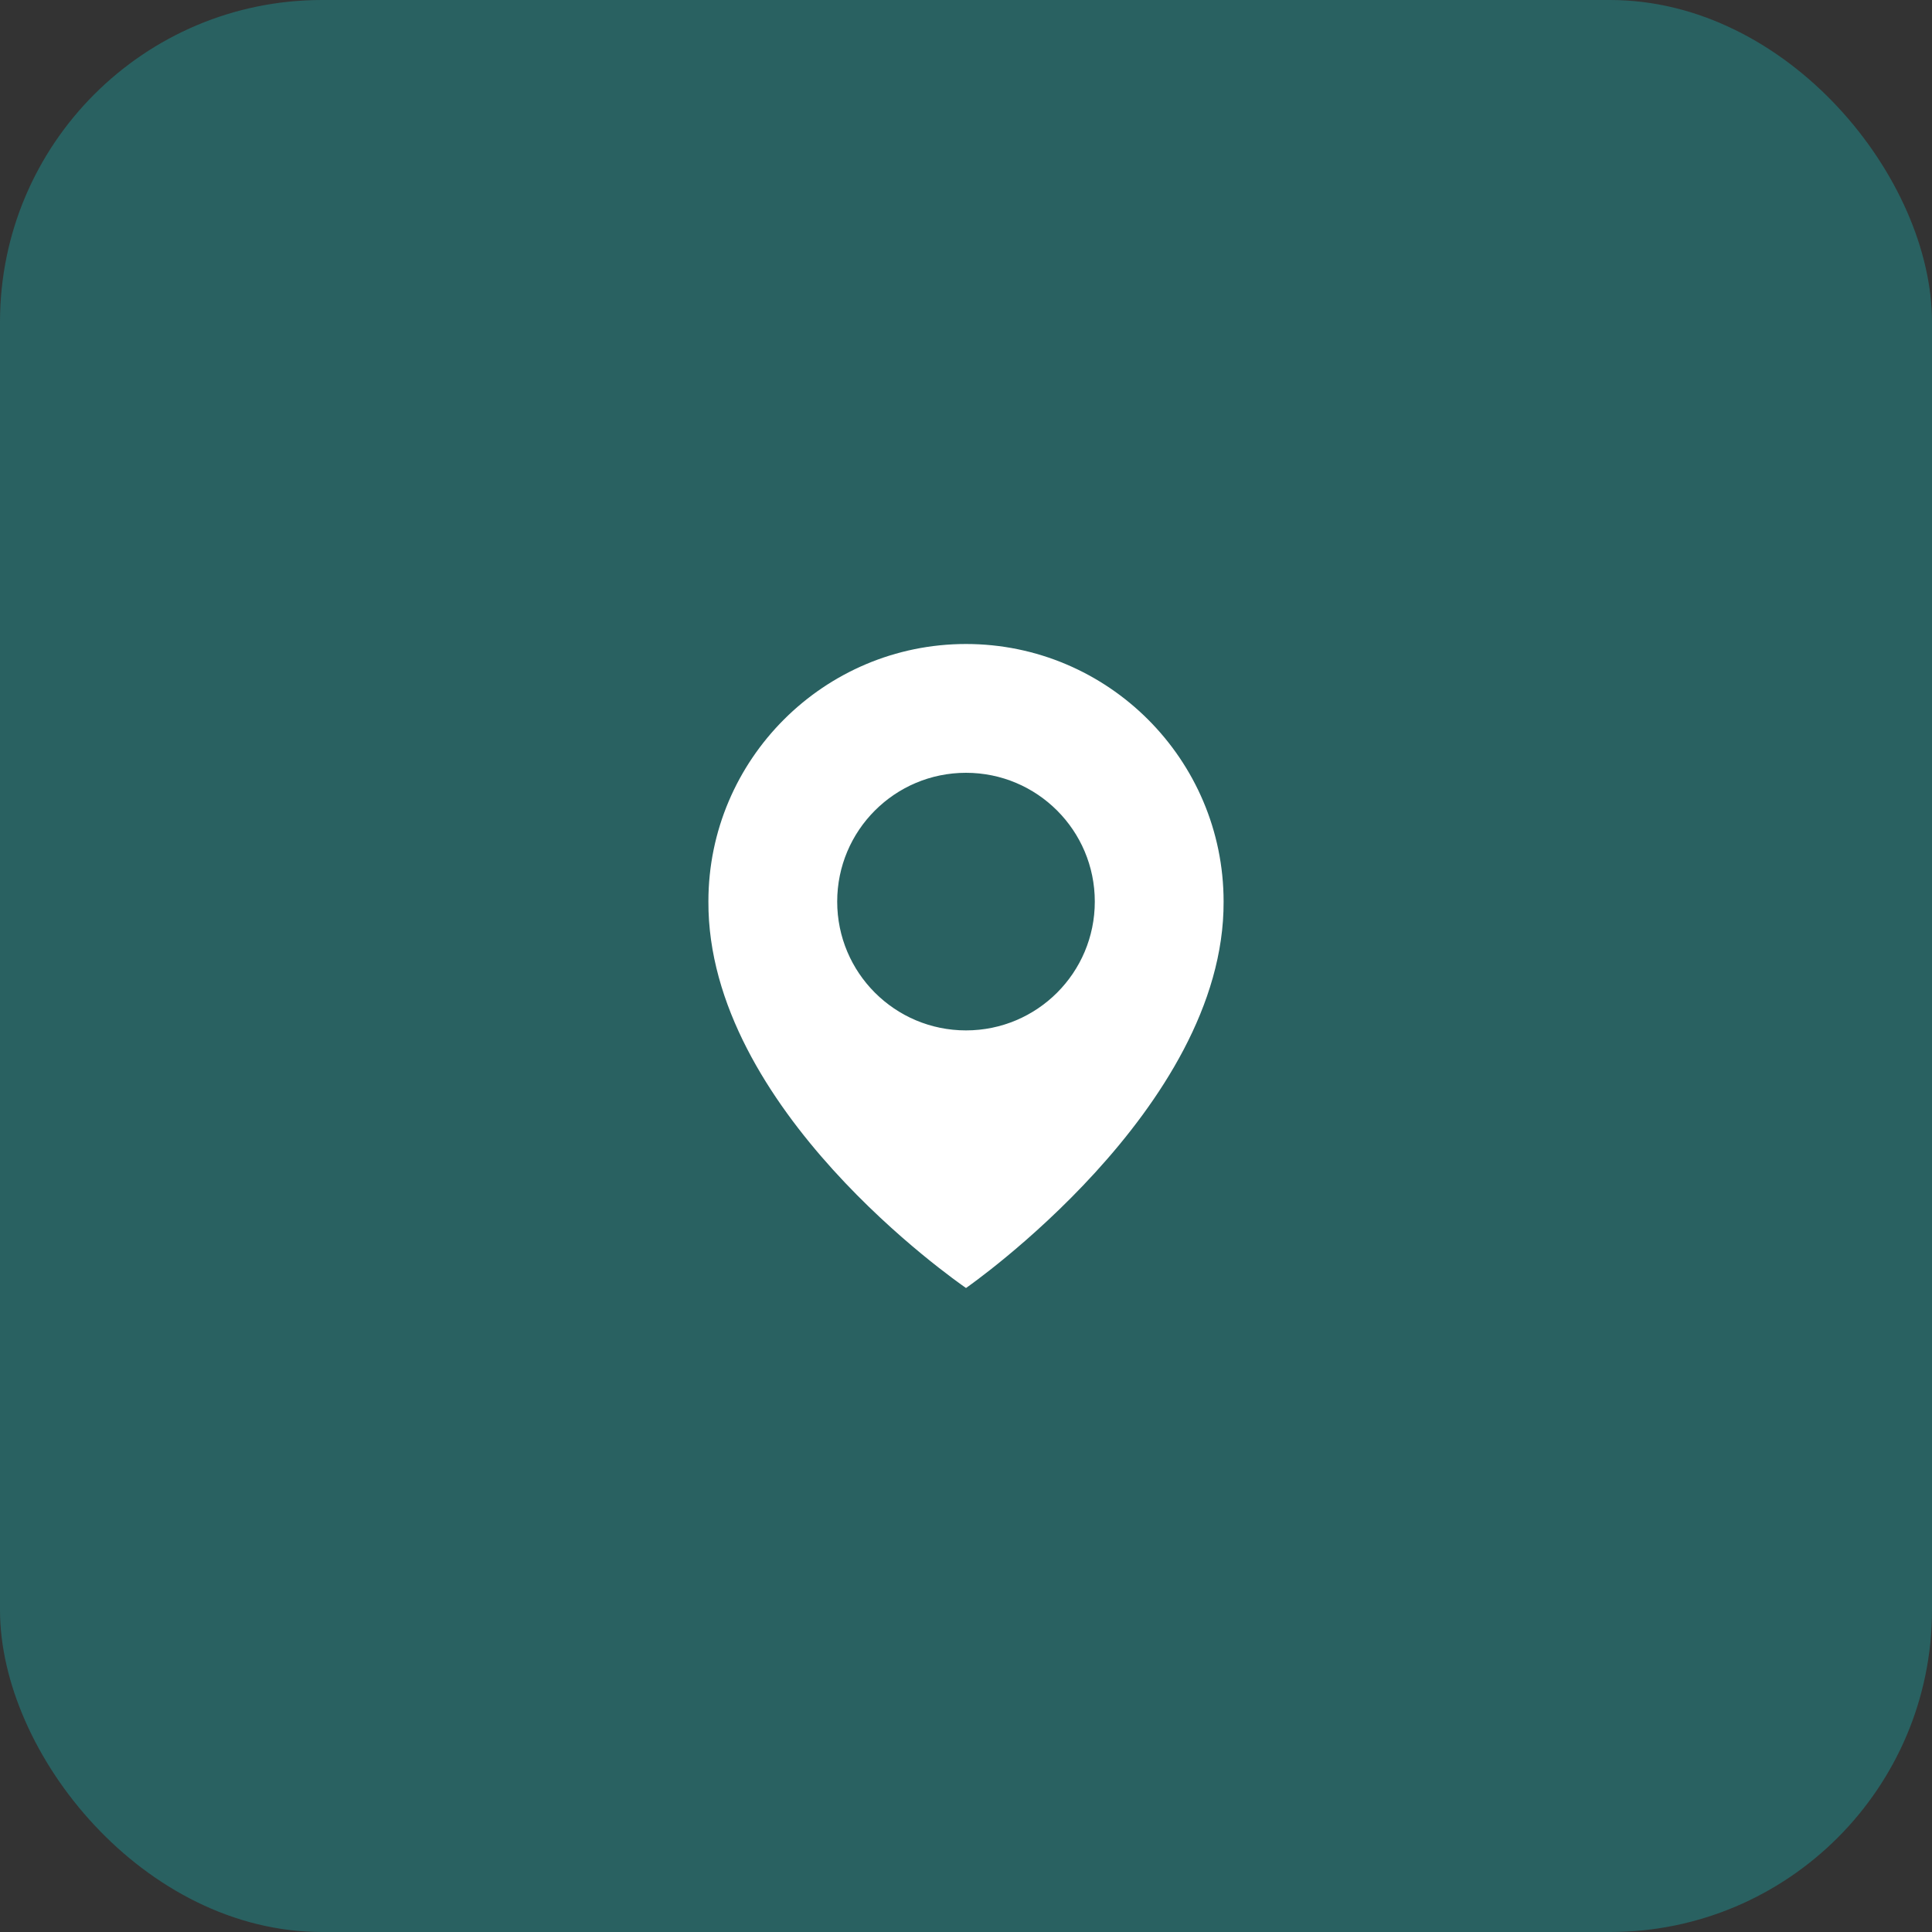
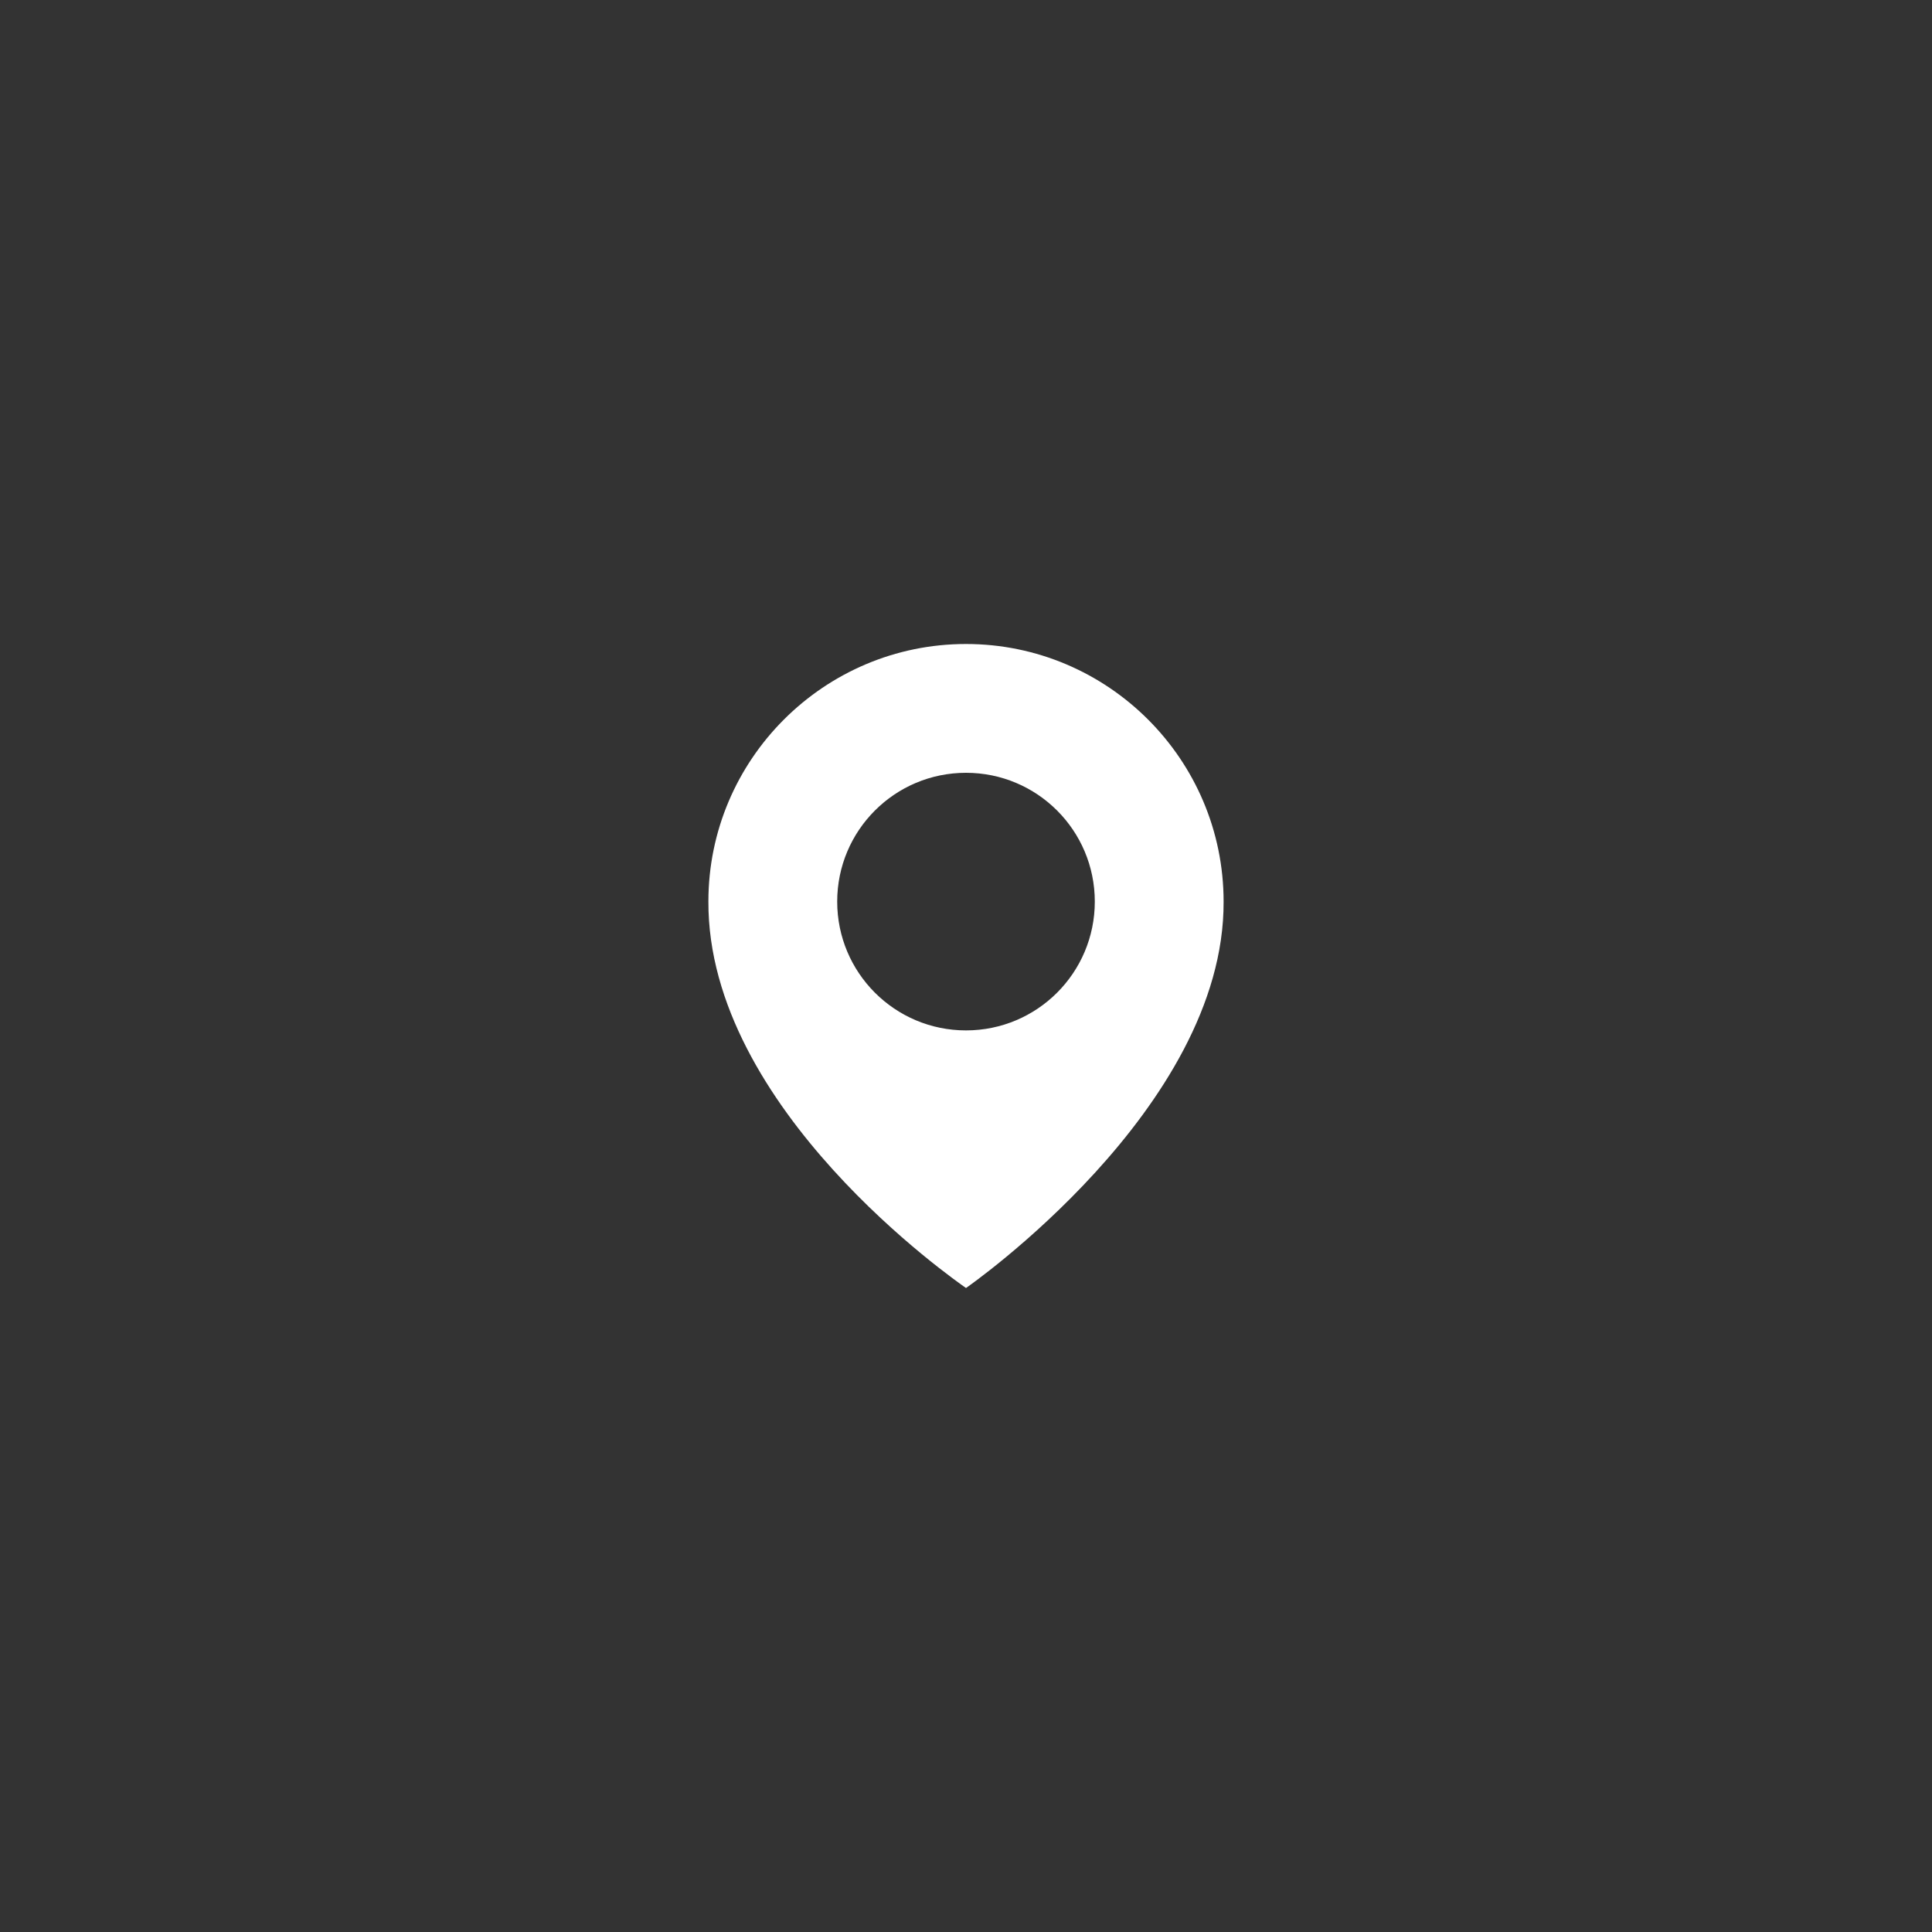
<svg xmlns="http://www.w3.org/2000/svg" width="60" height="60" viewBox="0 0 60 60" fill="none">
  <rect x="0" y="0" width="60" height="60" fill="#333333" stroke="none" />
-   <rect width="60" height="60" rx="10" fill="#296161" />
  <path d="M30 20C25.589 20 22 23.589 22 27.995C21.971 34.44 29.696 39.784 30 40C30 40 38.029 34.44 38 28C38 23.589 34.411 20 30 20ZM30 32C27.79 32 26 30.21 26 28C26 25.79 27.79 24 30 24C32.21 24 34 25.79 34 28C34 30.21 32.21 32 30 32Z" fill="white" />
</svg>